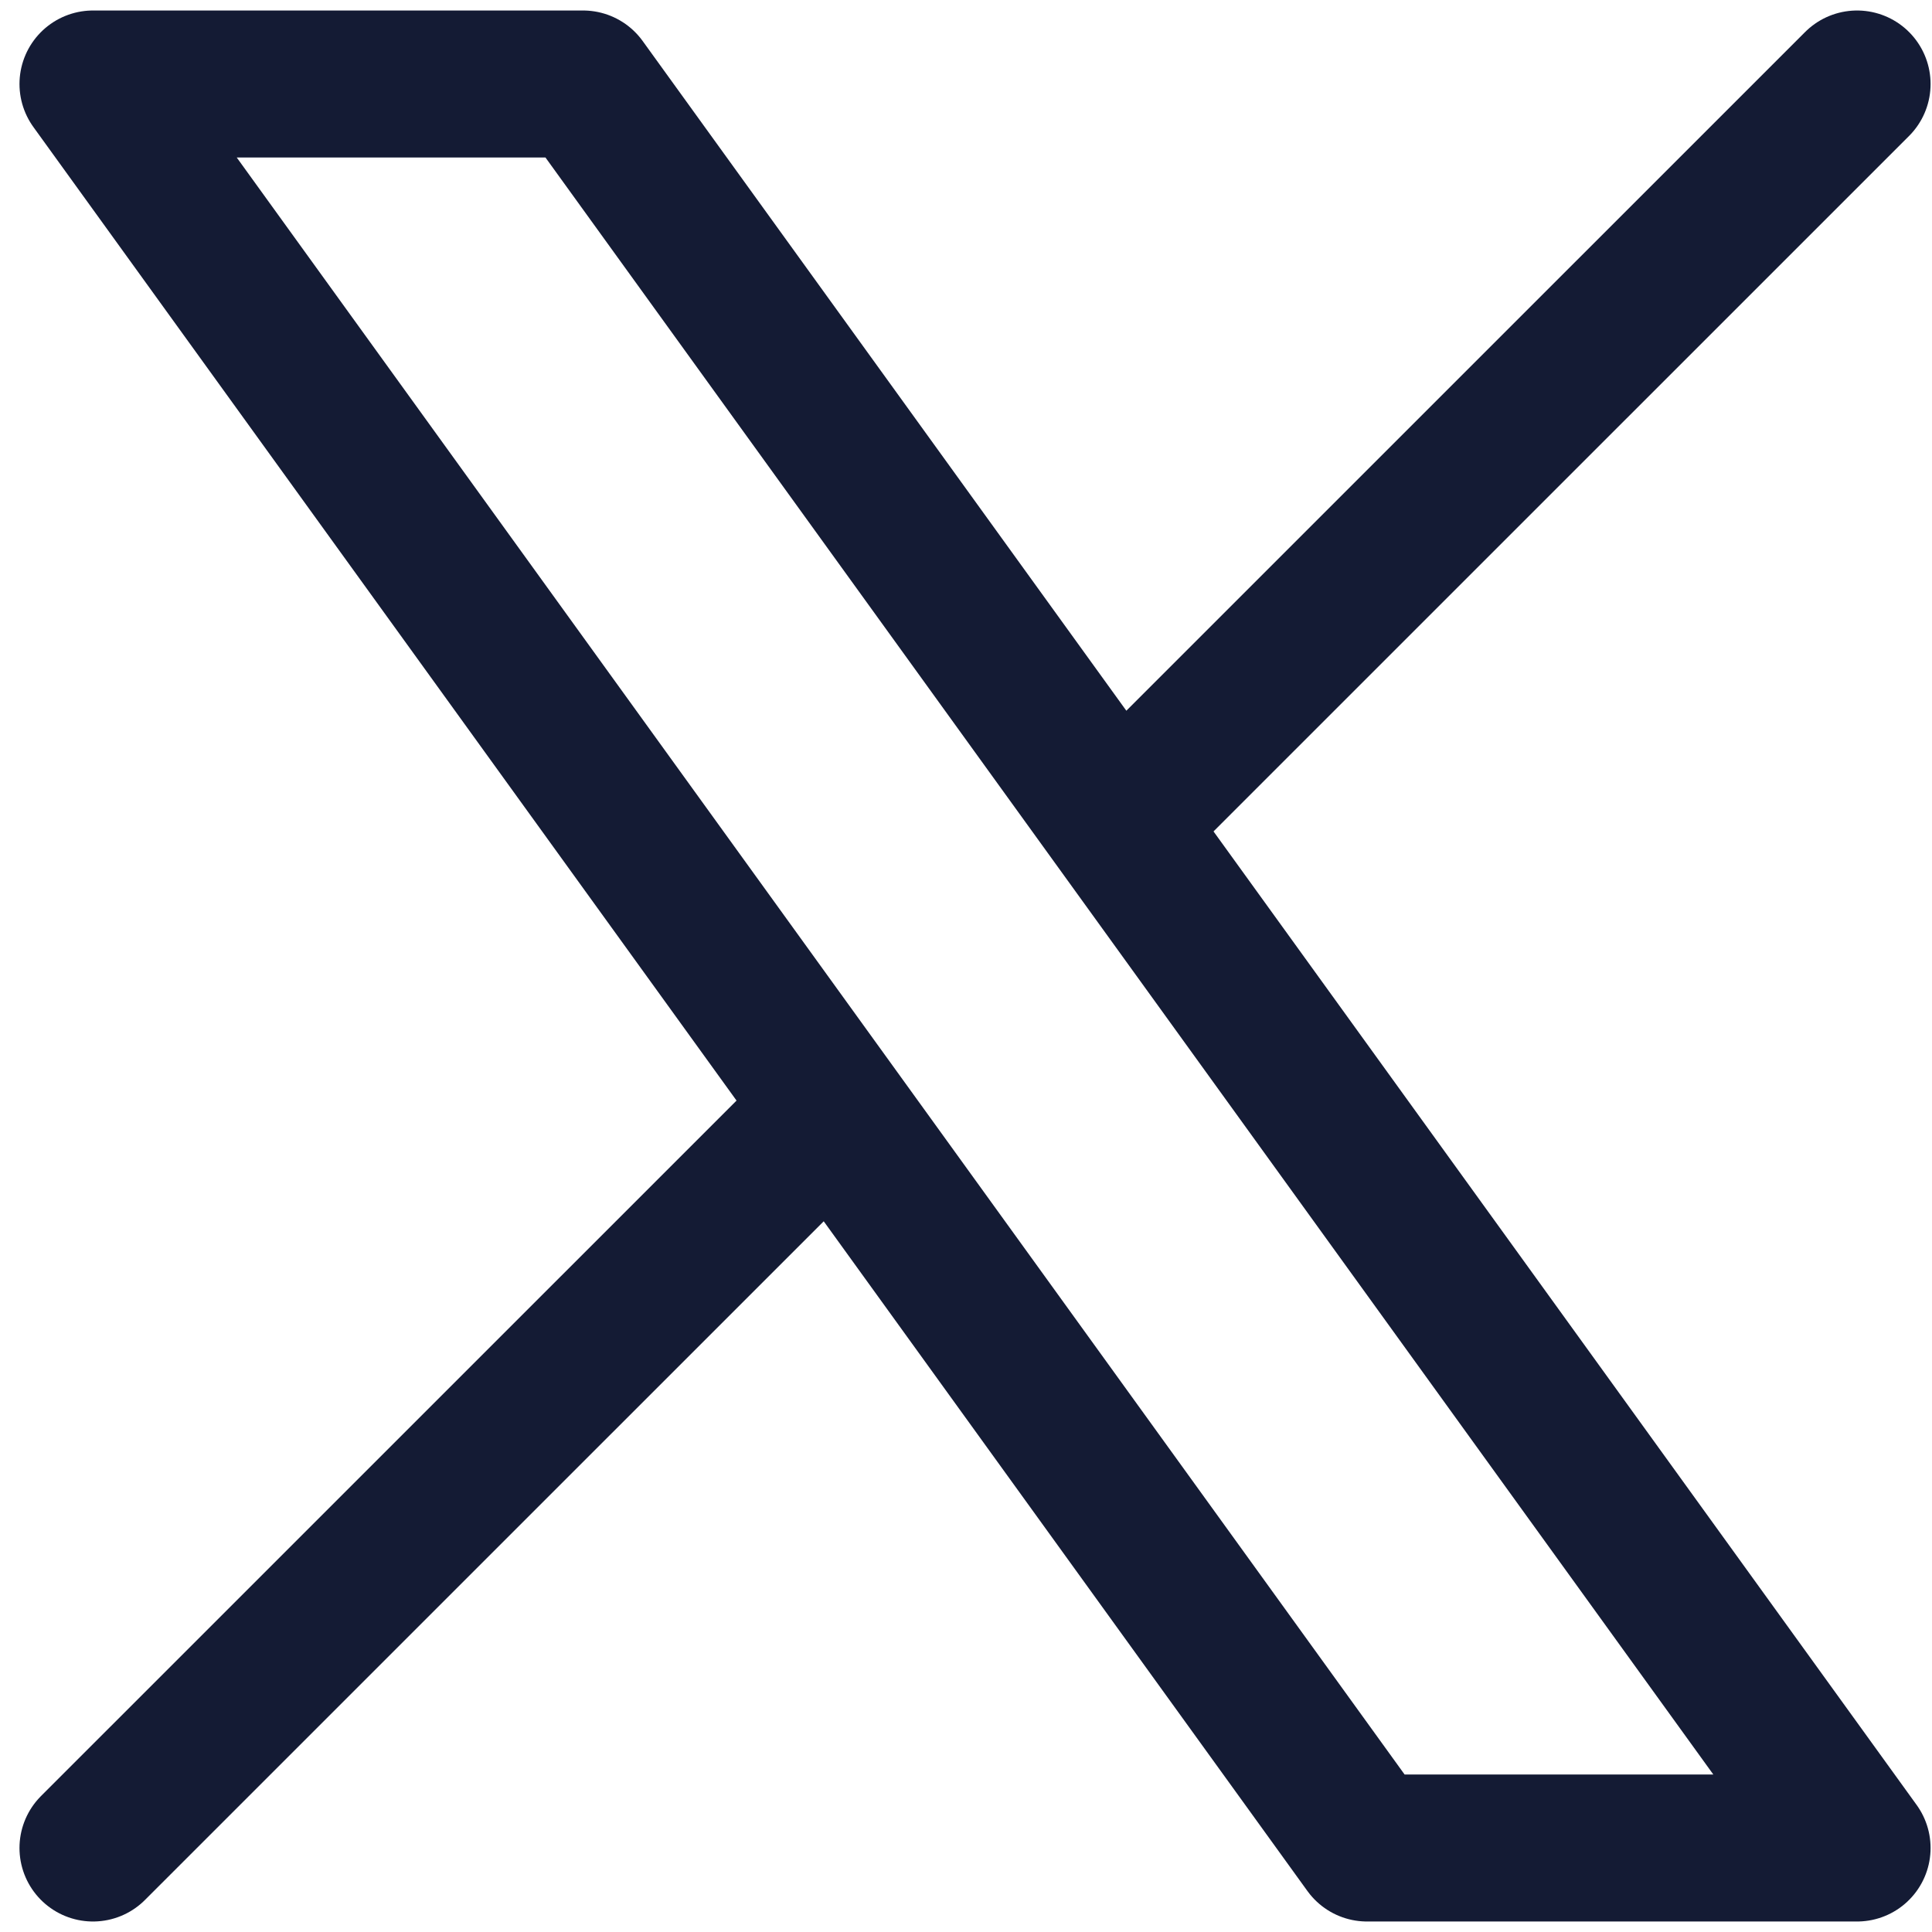
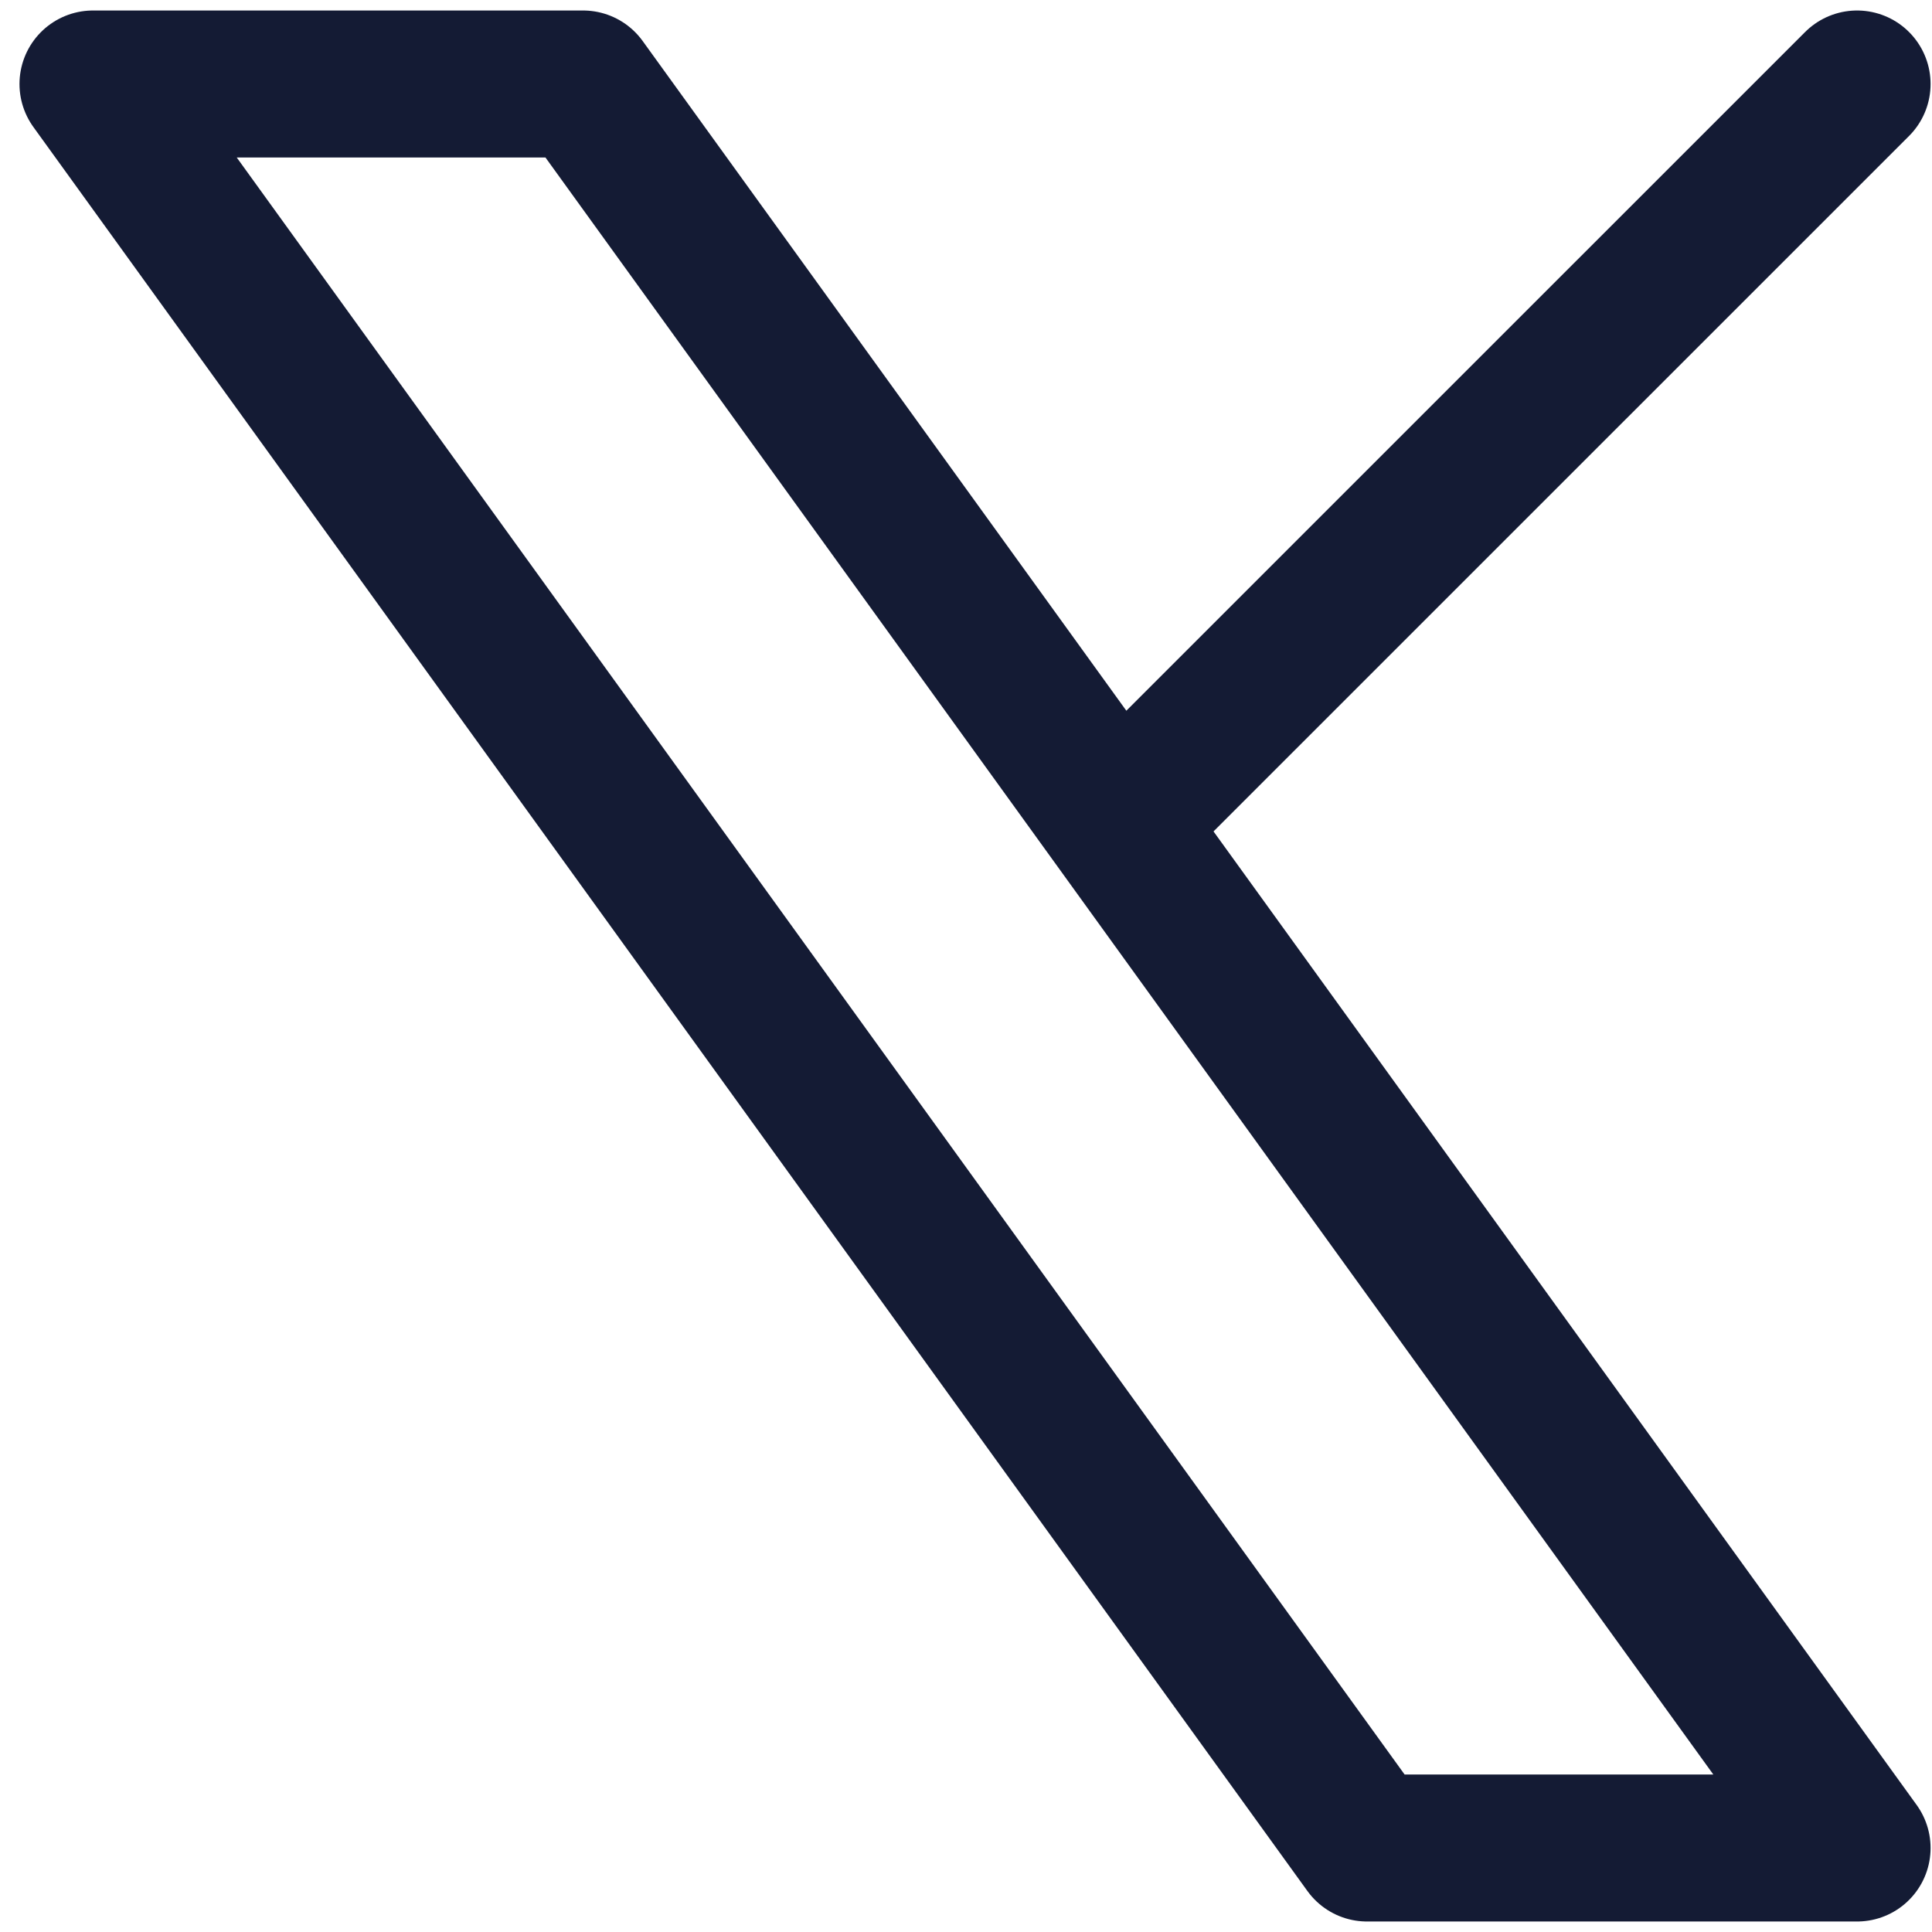
<svg xmlns="http://www.w3.org/2000/svg" width="23" height="23" viewBox="0 0 23 23" fill="none">
-   <path d="M1.107 22L9.914 13.194M22.108 1L13.301 9.806M13.301 9.806L6.941 1L1.107 1L9.914 13.194M13.301 9.806L22.108 22H16.274L9.914 13.194" stroke="#141B34" stroke-width="1.75" stroke-linecap="round" stroke-linejoin="round" />
+   <path d="M1.107 22M22.108 1L13.301 9.806M13.301 9.806L6.941 1L1.107 1L9.914 13.194M13.301 9.806L22.108 22H16.274L9.914 13.194" stroke="#141B34" stroke-width="1.75" stroke-linecap="round" stroke-linejoin="round" />
</svg>